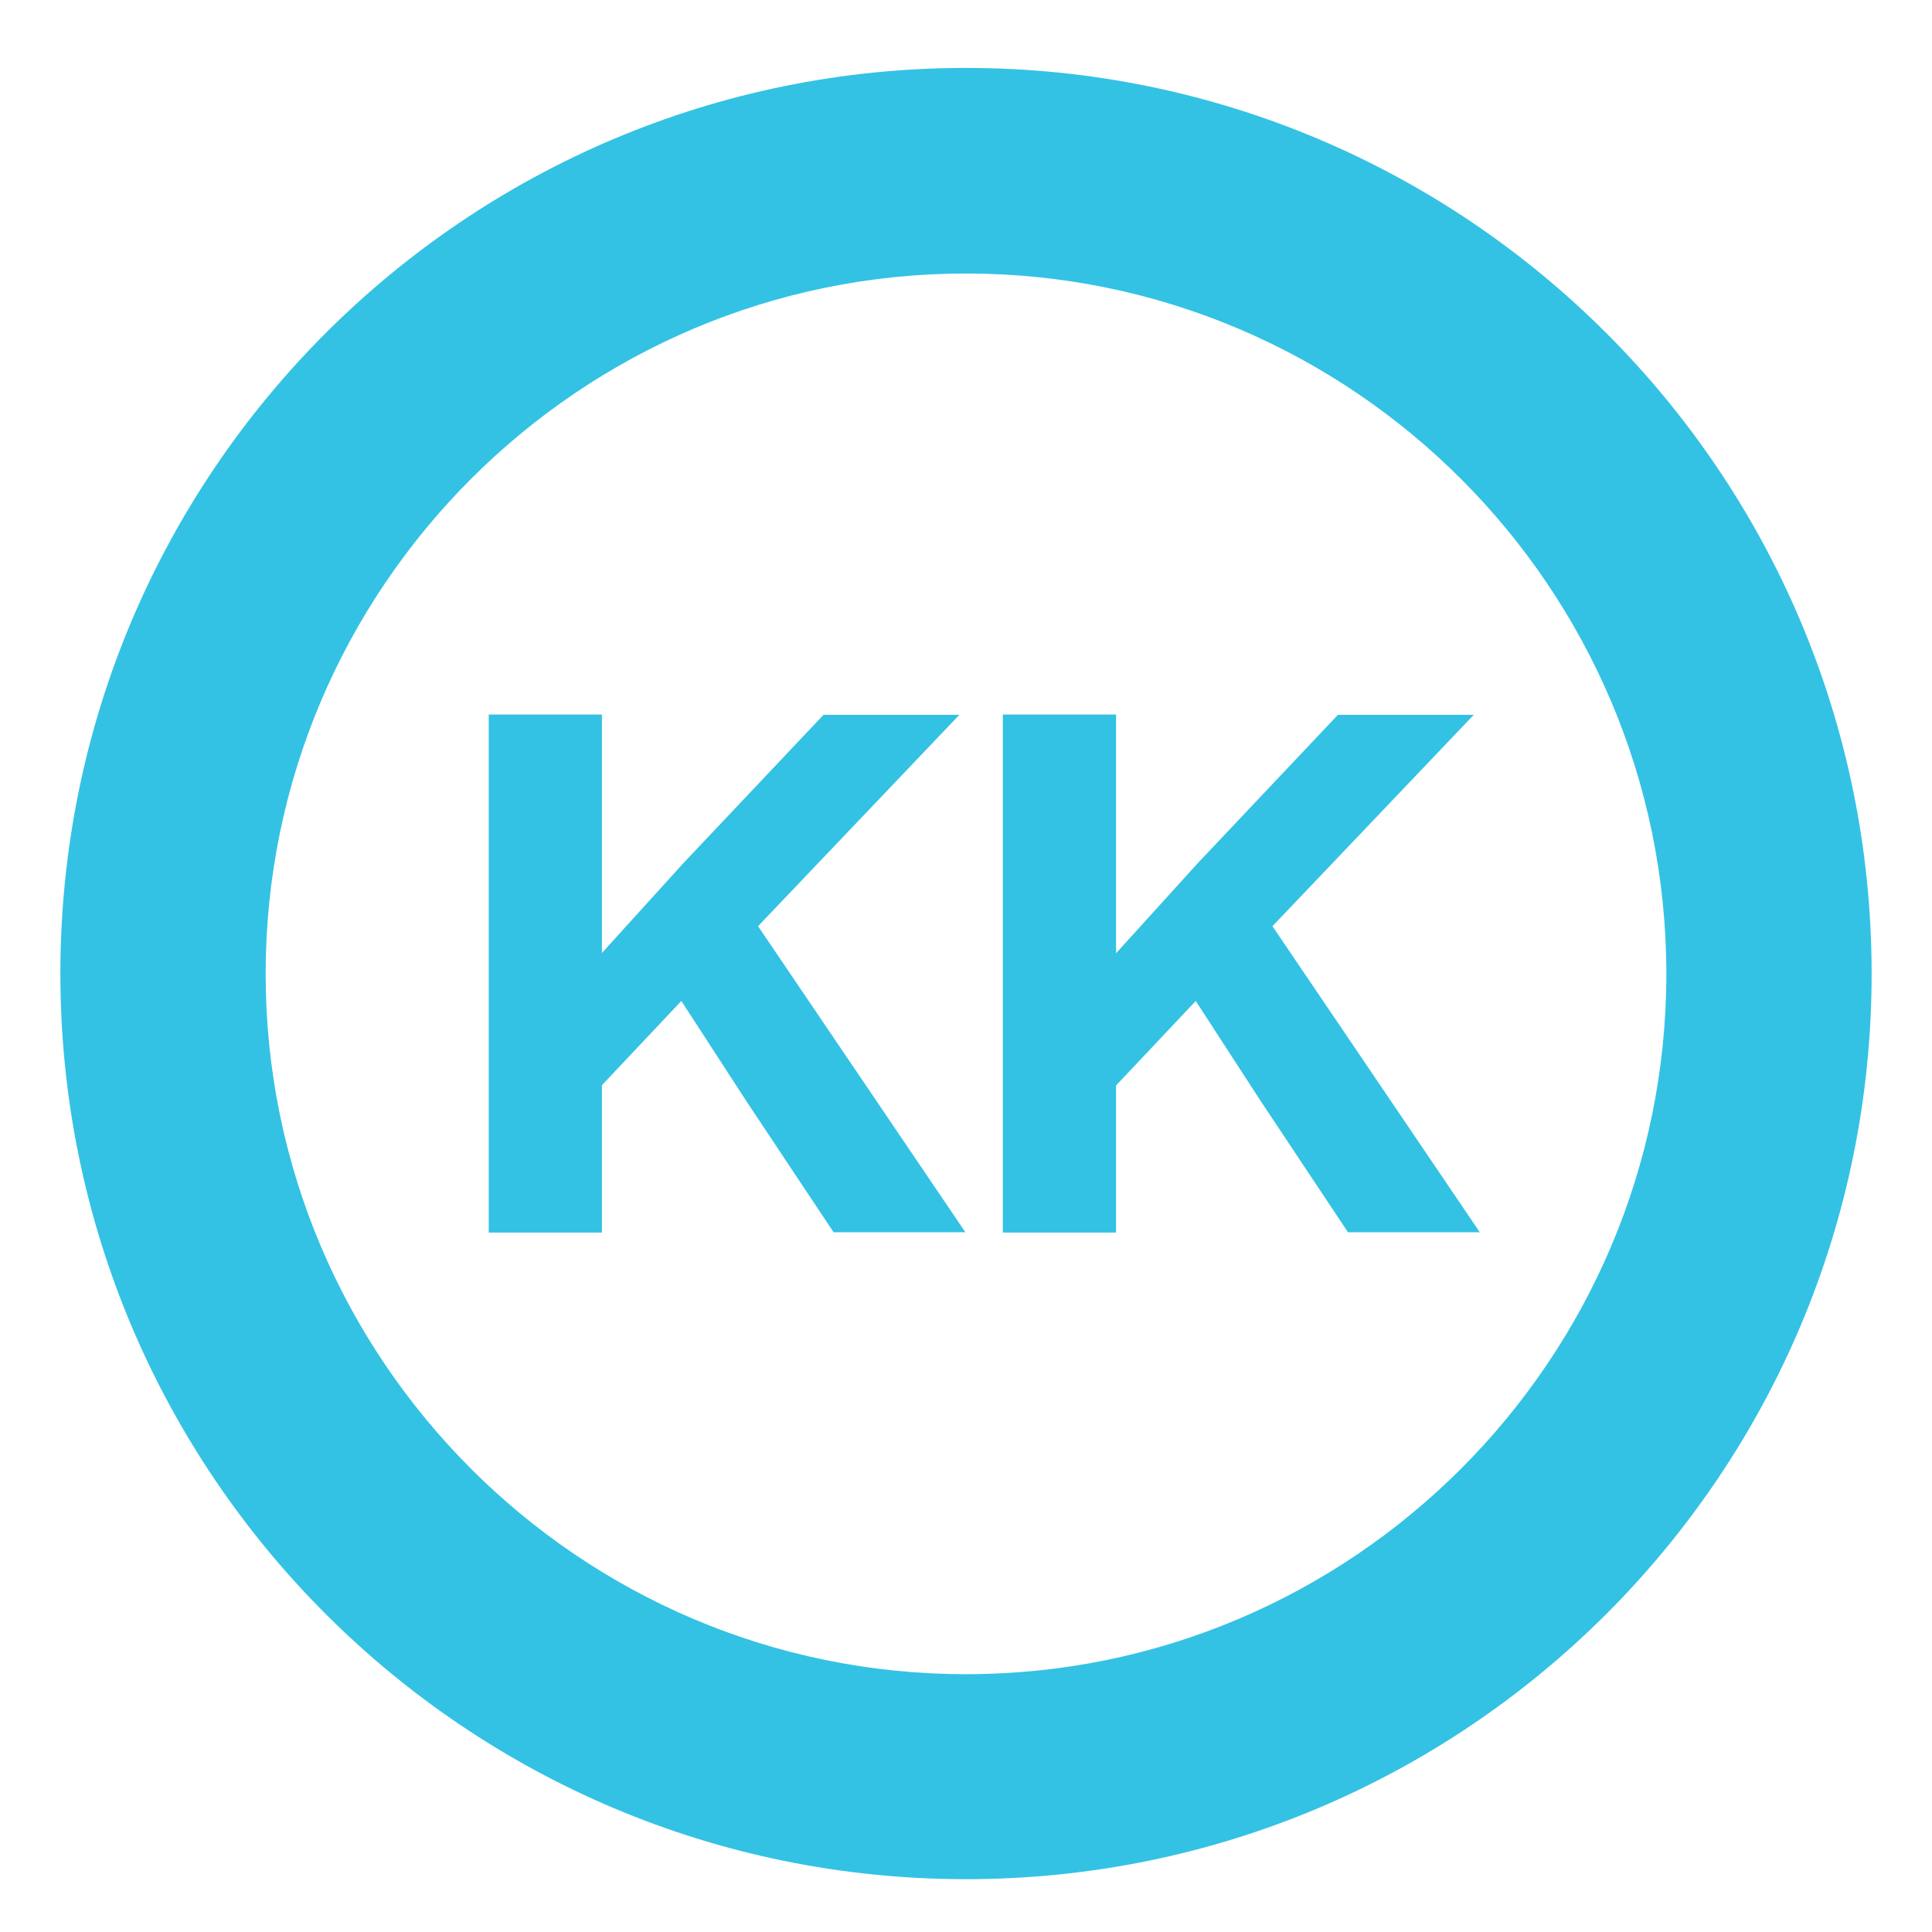
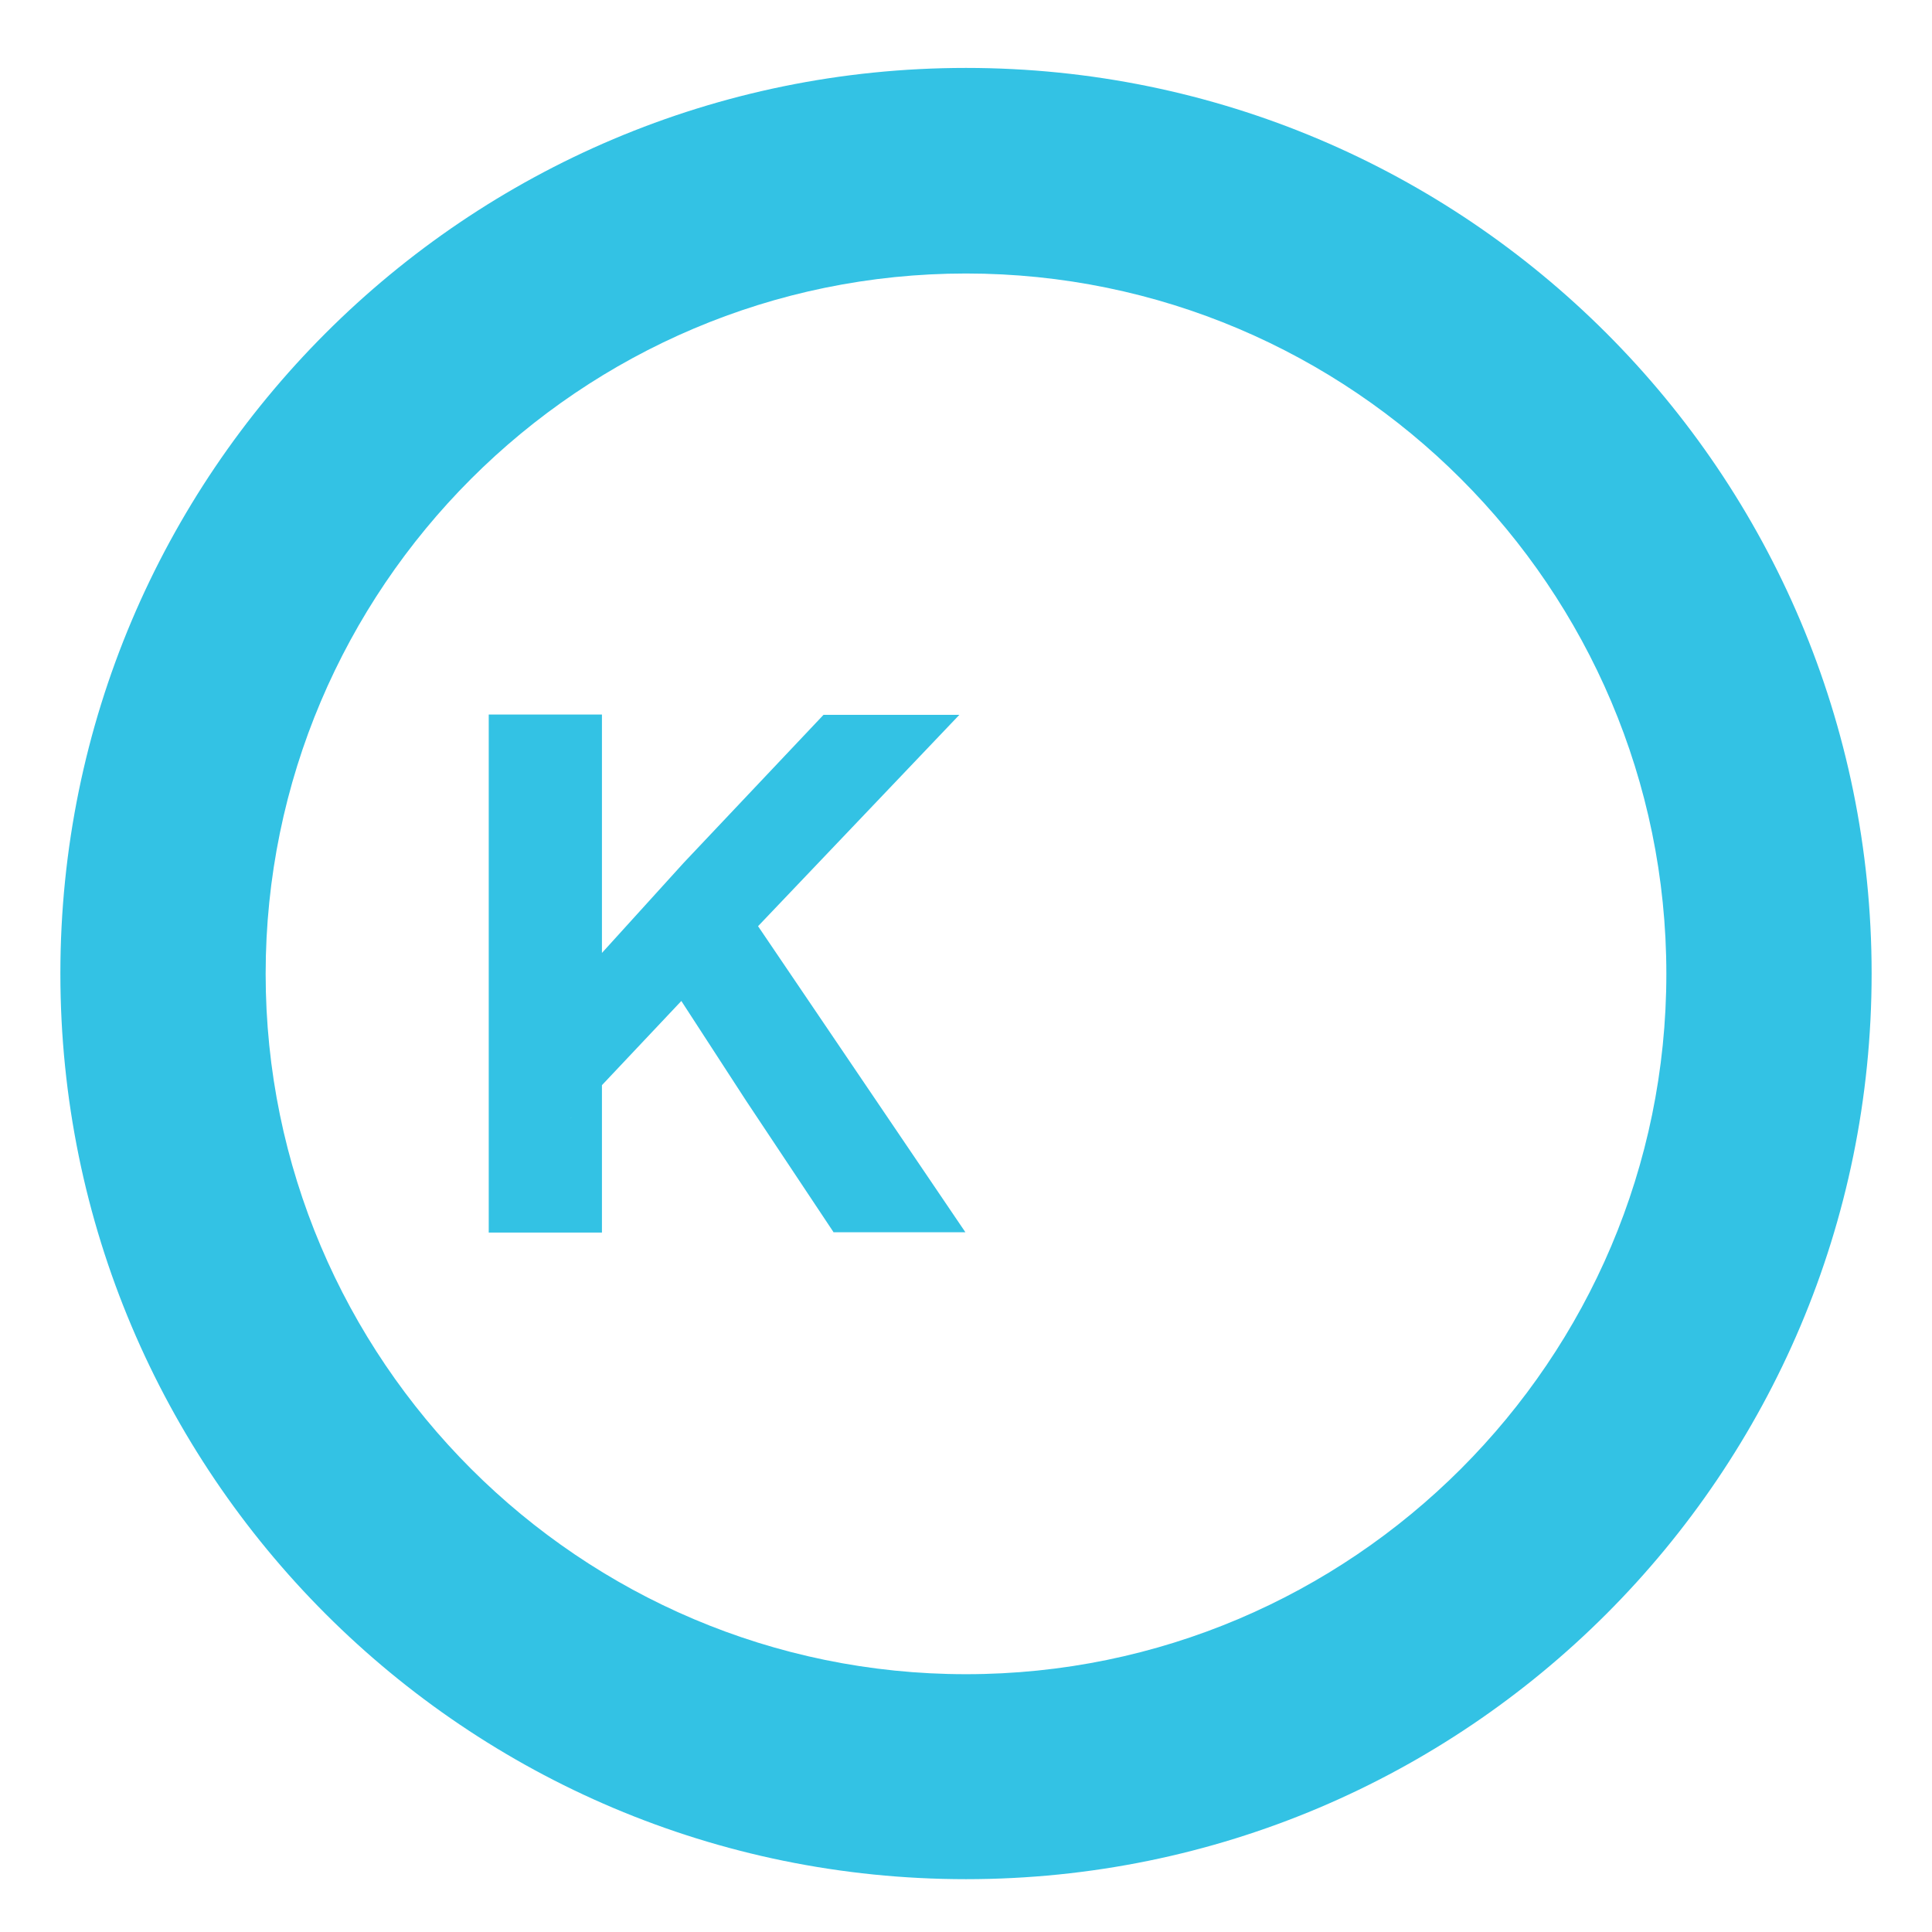
<svg xmlns="http://www.w3.org/2000/svg" id="_レイヤー_2" data-name="レイヤー_2" viewBox="0 0 64 64">
  <defs>
    <style>
      .cls-1 {
        fill: #33c2e4;
      }
    </style>
  </defs>
  <path class="cls-1" d="M32,9.06c12.79,0,23.2,10.41,23.2,23.2s-10.41,23.2-23.2,23.2-23.2-10.41-23.2-23.2S19.21,9.06,32,9.06M32,2.25C15.43,2.25,2,15.68,2,32.25s13.43,30,30,30,30-13.43,30-30S48.57,2.25,32,2.25h0Z" />
  <g>
    <path class="cls-1" d="M16.19,40.83v-17.16h3.75v17.16h-3.75ZM18.92,37.04l-.08-4.26,3.81-4.2,4.63-4.9h4.5l-7.81,8.2-.59.42-4.47,4.74ZM27.62,40.83l-2.9-4.36-2.98-4.59-.02-1.57h3.14l7.12,10.51h-4.36Z" />
-     <path class="cls-1" d="M33.22,40.83v-17.16h3.75v17.16h-3.75ZM35.96,37.04l-.08-4.26,3.81-4.2,4.63-4.9h4.5l-7.81,8.2-.59.42-4.47,4.74ZM44.66,40.83l-2.9-4.36-2.98-4.59-.02-1.57h3.14l7.12,10.51h-4.36Z" />
  </g>
</svg>